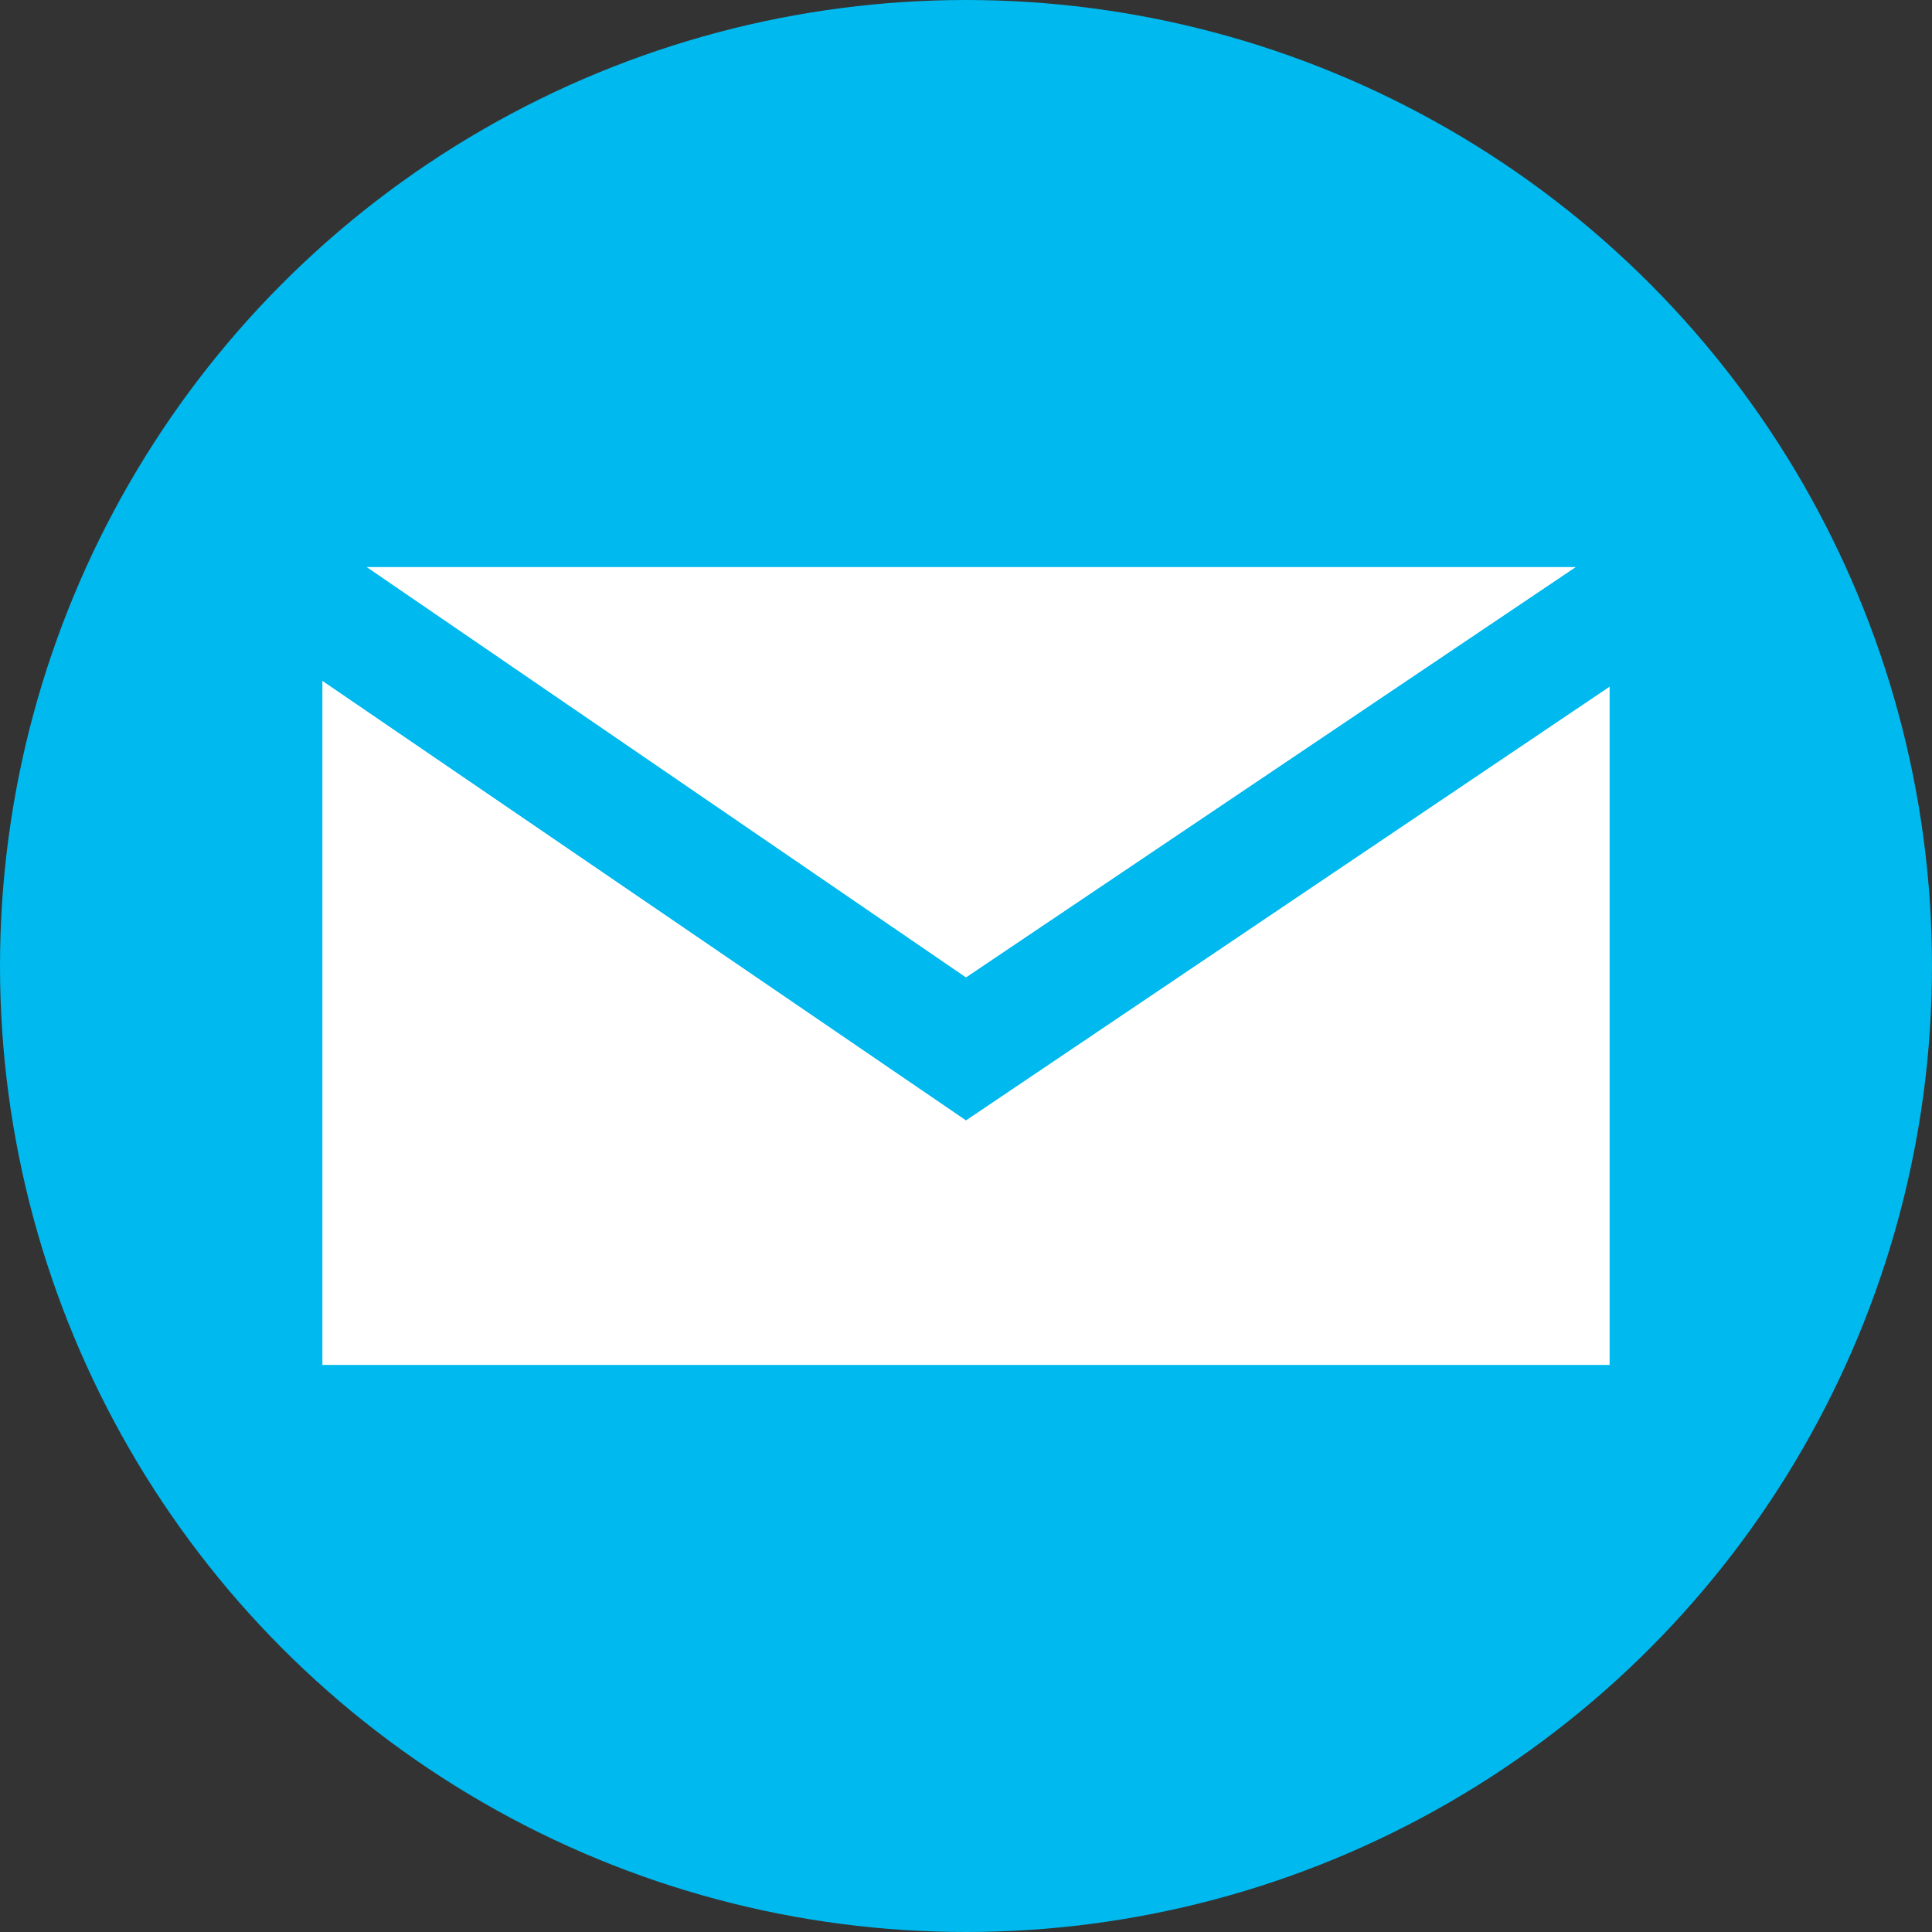
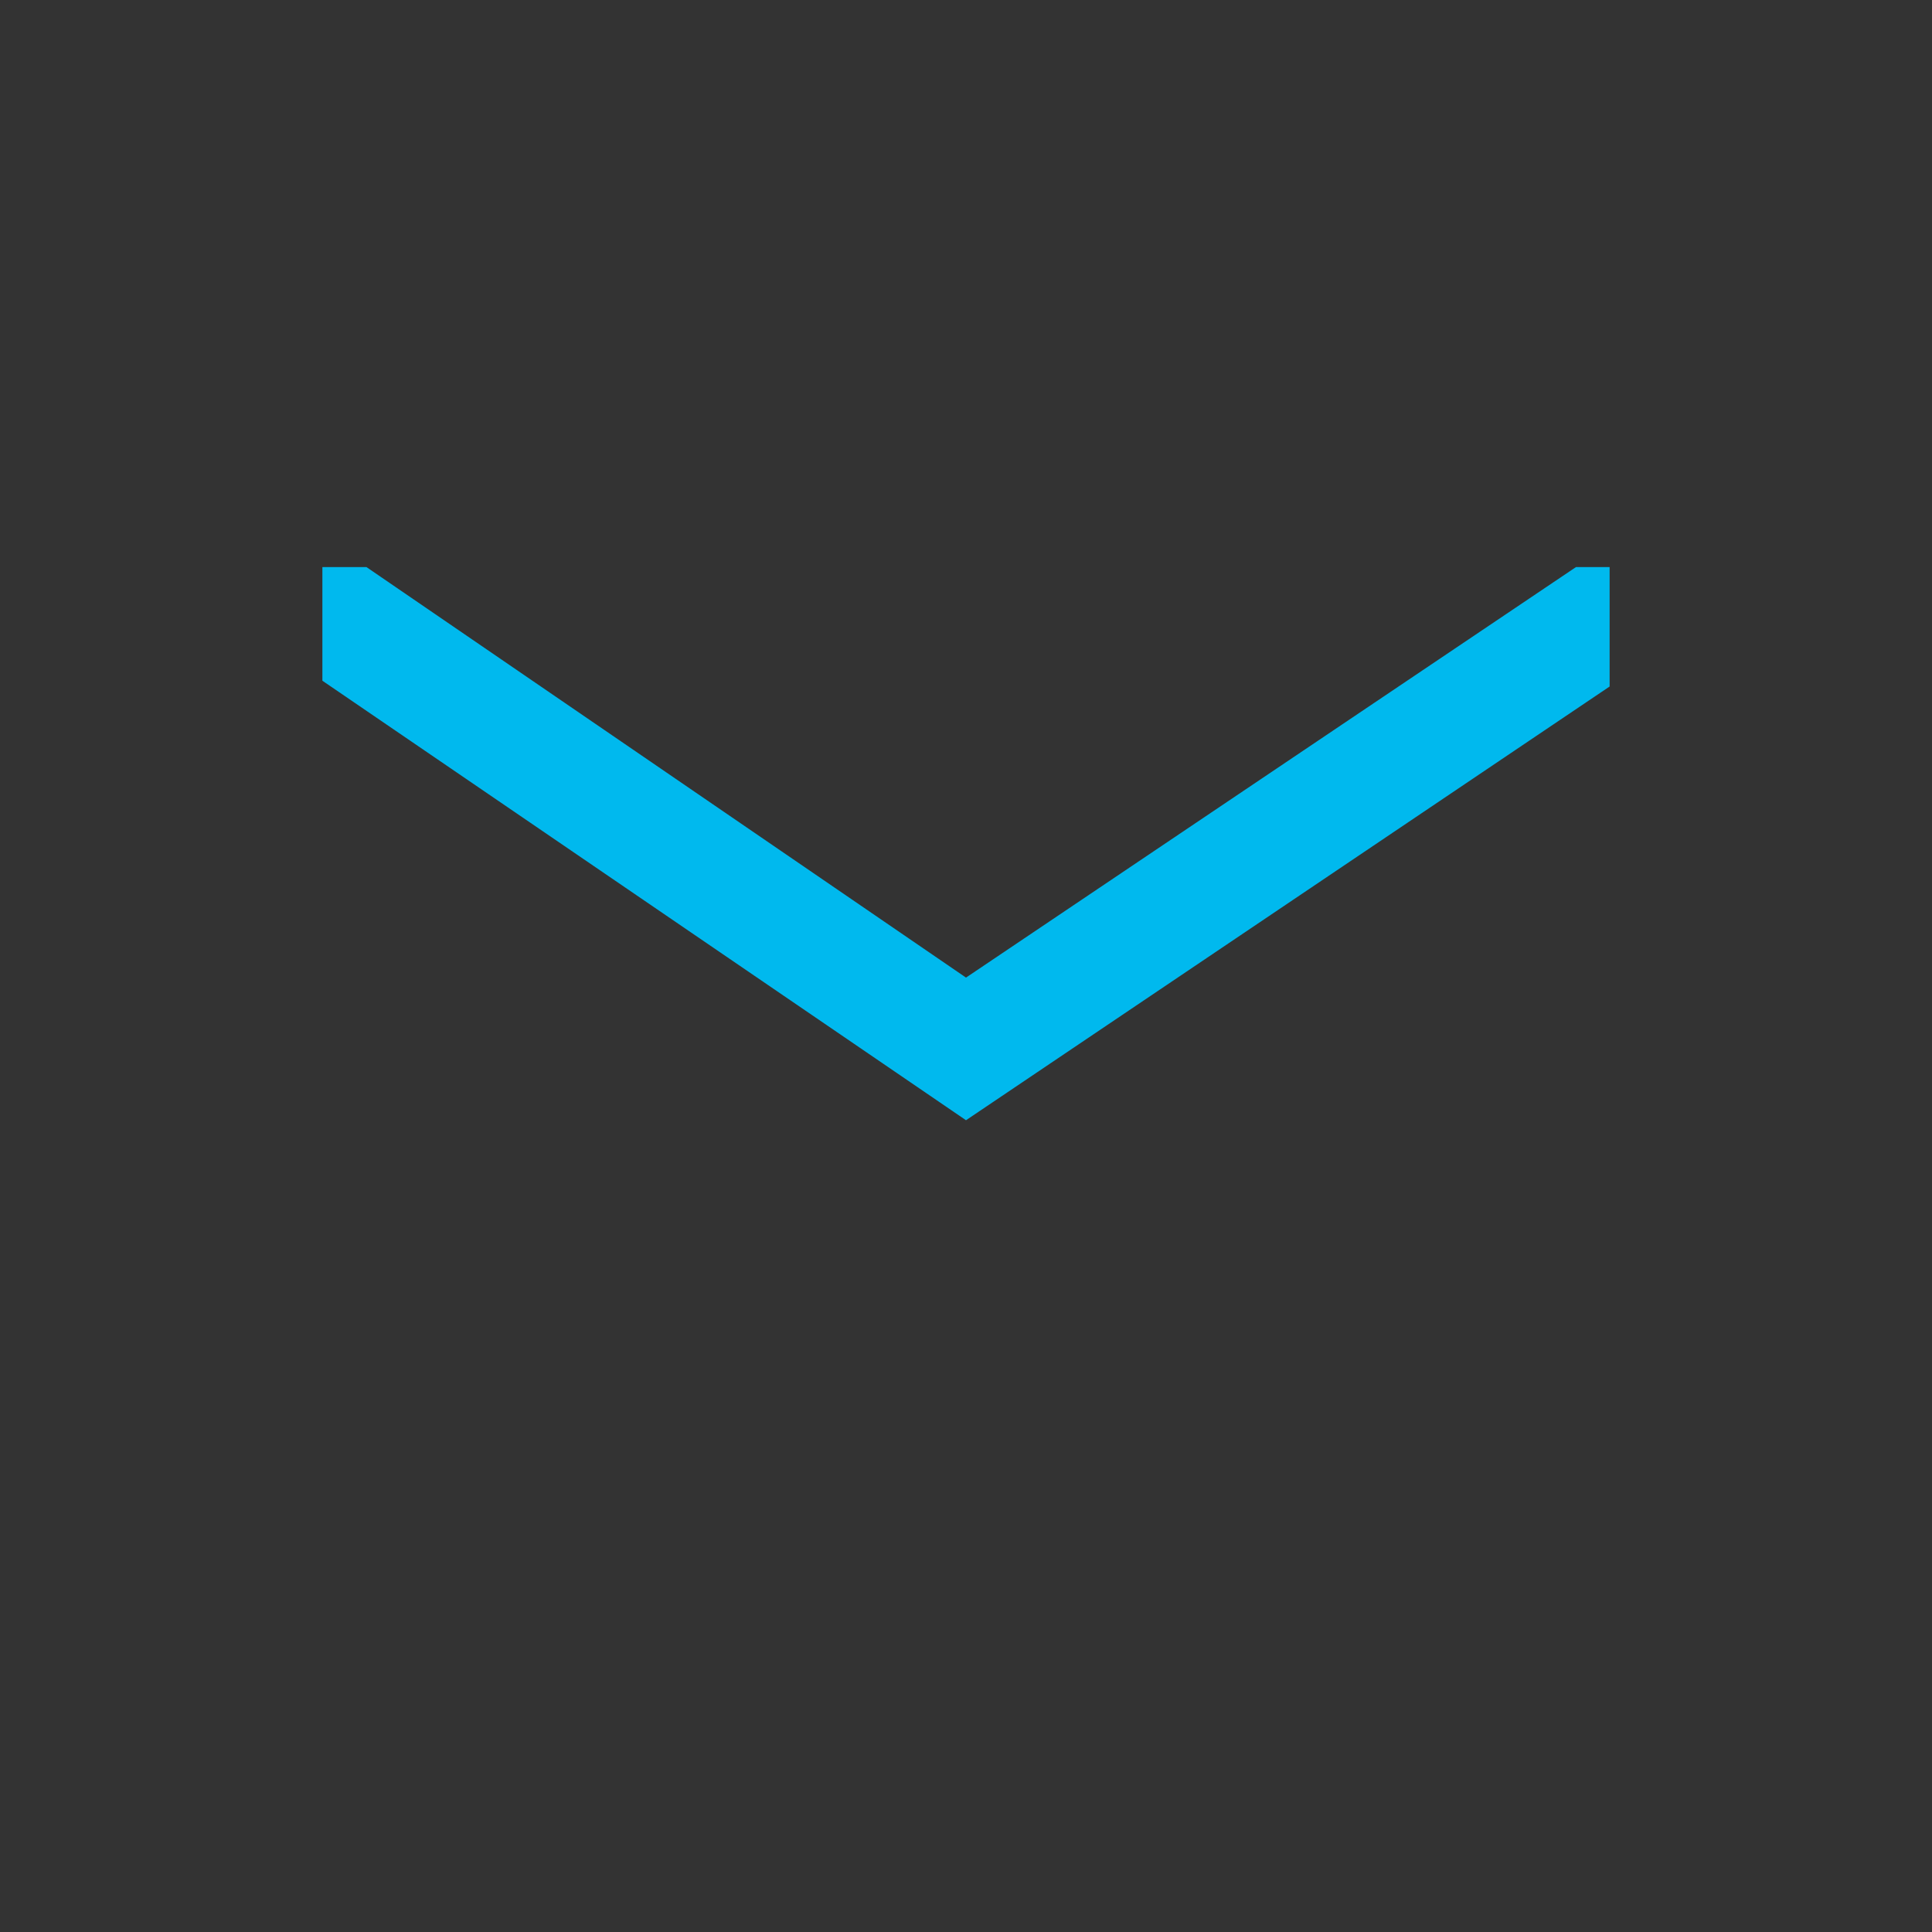
<svg xmlns="http://www.w3.org/2000/svg" id="_レイヤー_2" data-name="レイヤー 2" viewBox="0 0 16.66 16.66">
  <rect x="0" y="0" width="16.66" height="16.66" fill="#333333" stroke="none" />
  <defs>
    <style>
      .cls-1 {
        fill: #00b9ee;
      }

      .cls-2 {
        fill: #fff;
      }
    </style>
  </defs>
  <g id="_レイヤー_1-2" data-name="レイヤー 1">
    <g>
-       <circle class="cls-1" cx="8.33" cy="8.33" r="8.33" />
      <g>
-         <polygon class="cls-2" points="13.59 4.89 3.16 4.89 8.33 8.43 13.59 4.89" />
-         <polygon class="cls-2" points="8.33 9.66 2.78 5.87 2.78 11.77 13.88 11.77 13.88 5.92 8.33 9.66" />
        <polygon class="cls-1" points="13.88 5.92 13.88 4.89 13.59 4.89 8.33 8.43 3.16 4.89 2.78 4.89 2.78 5.87 8.33 9.66 13.88 5.92" />
      </g>
    </g>
  </g>
</svg>